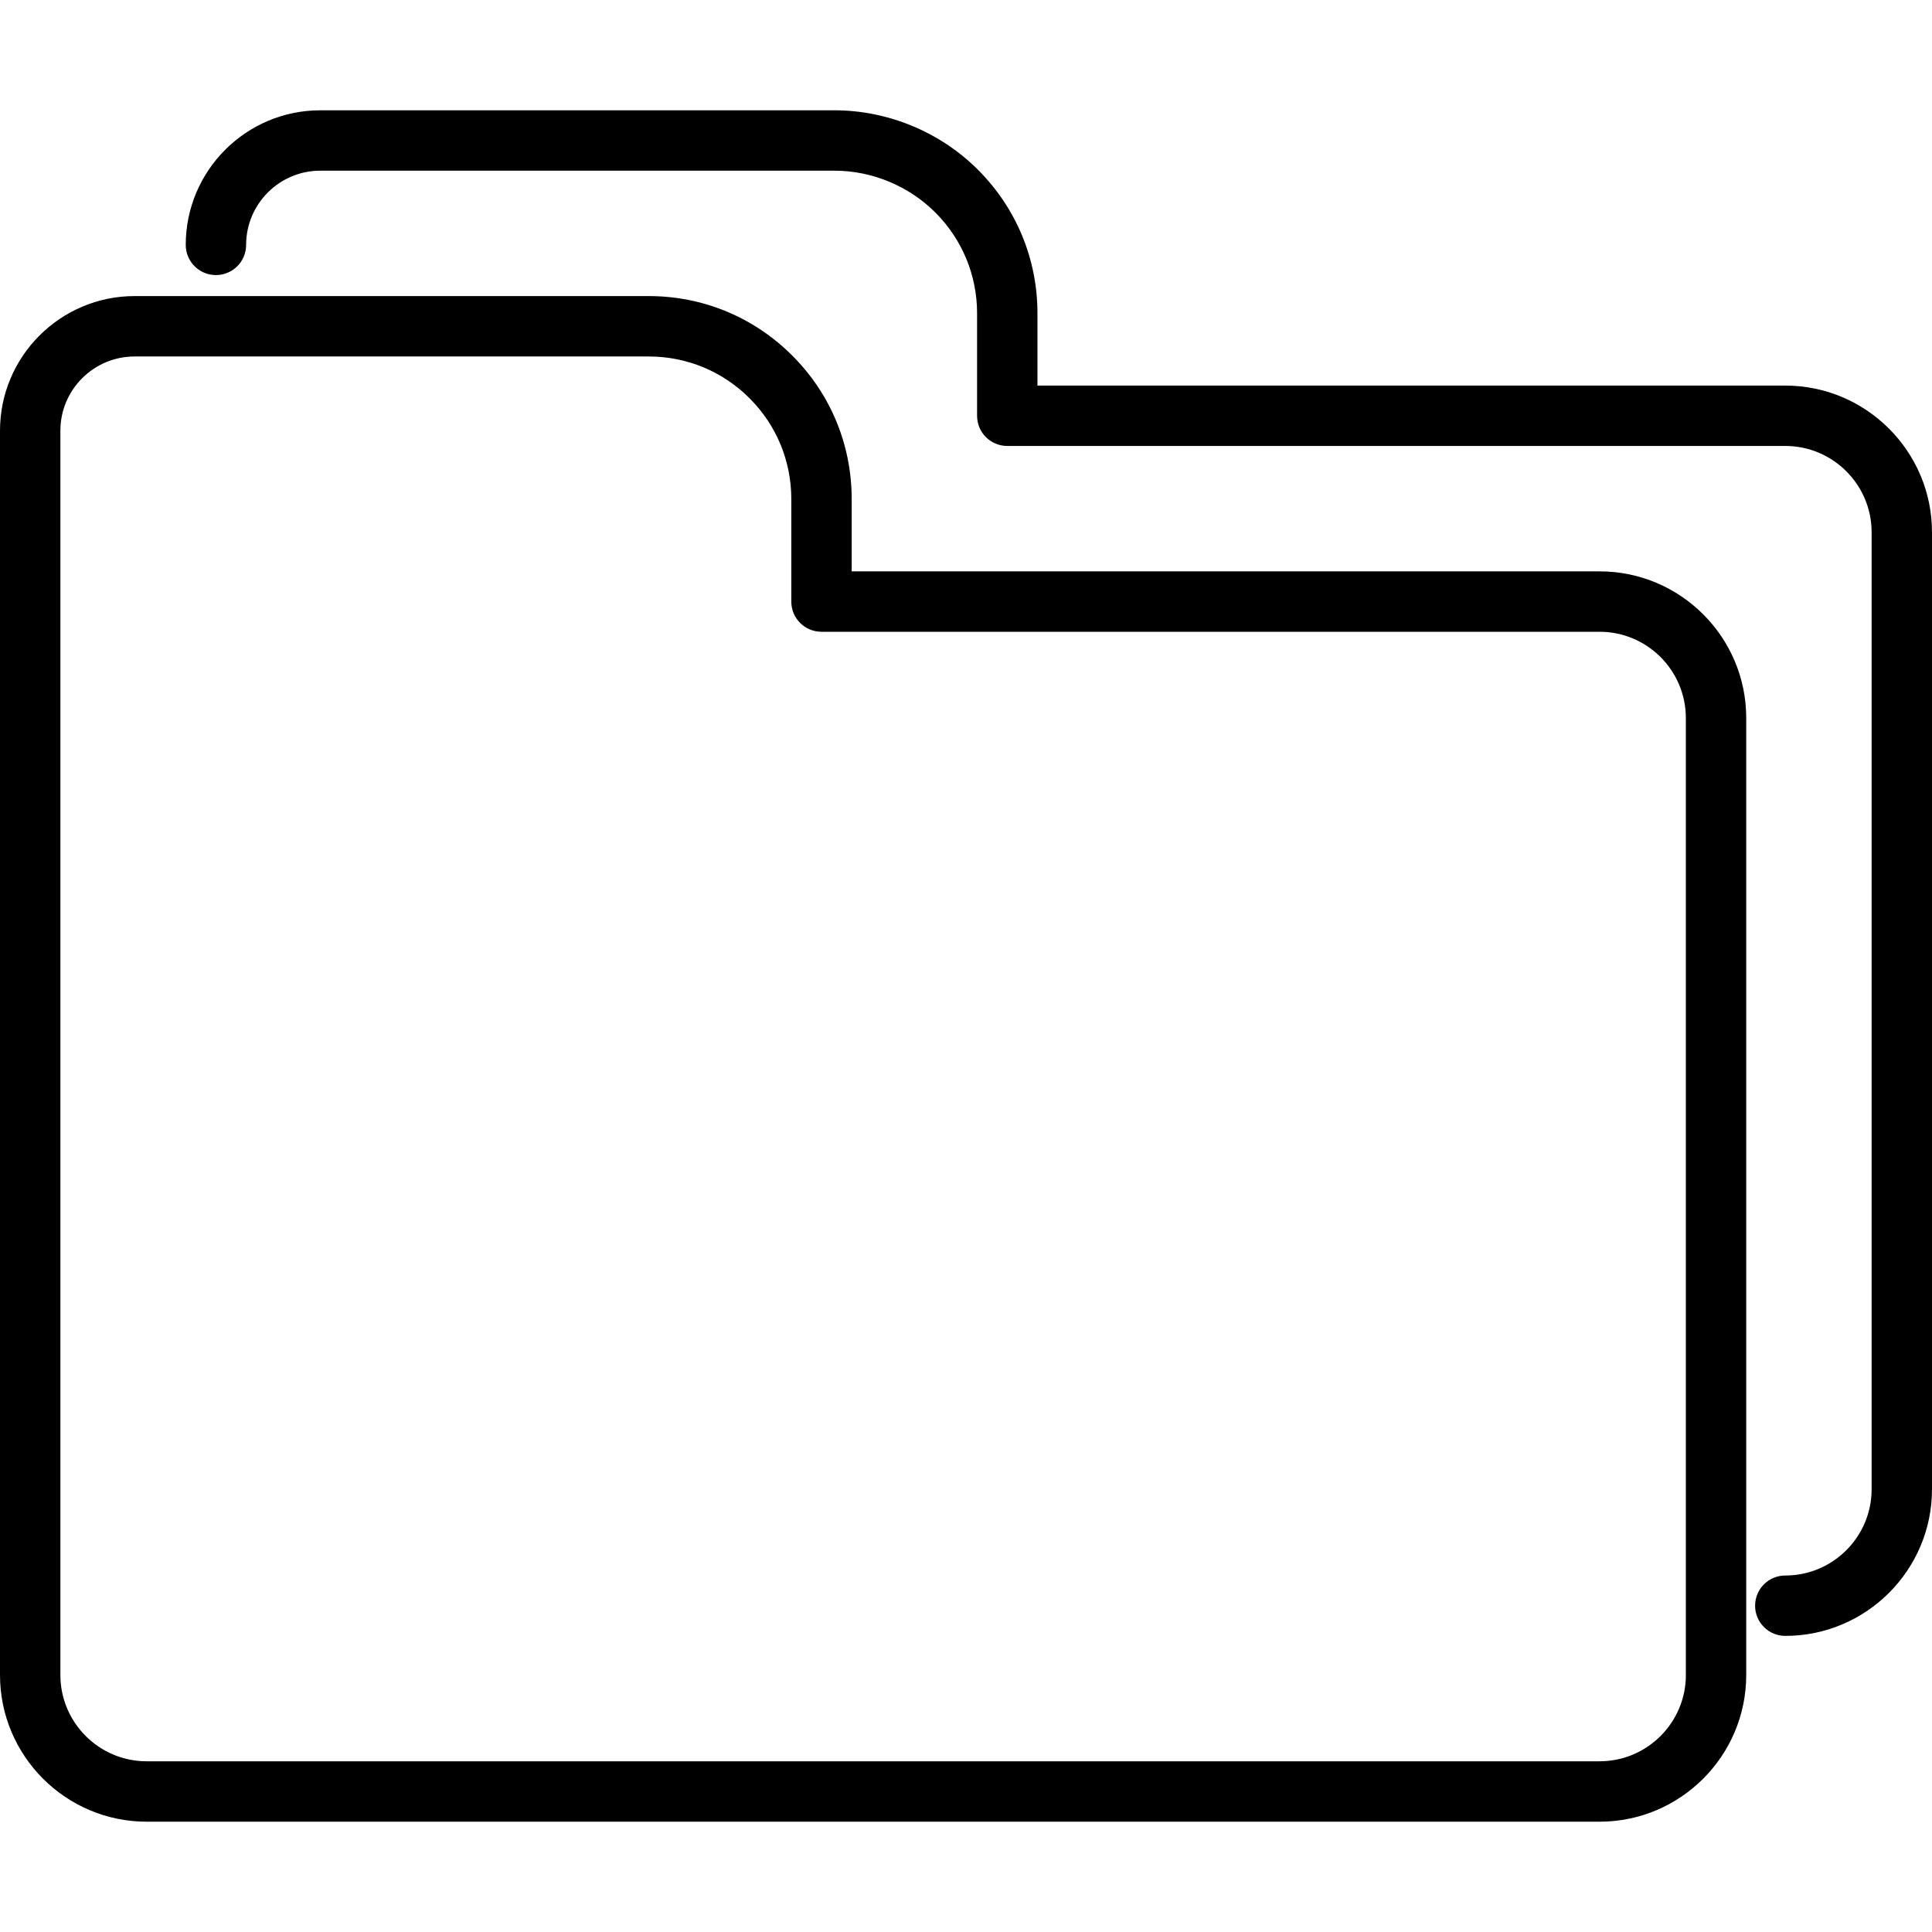
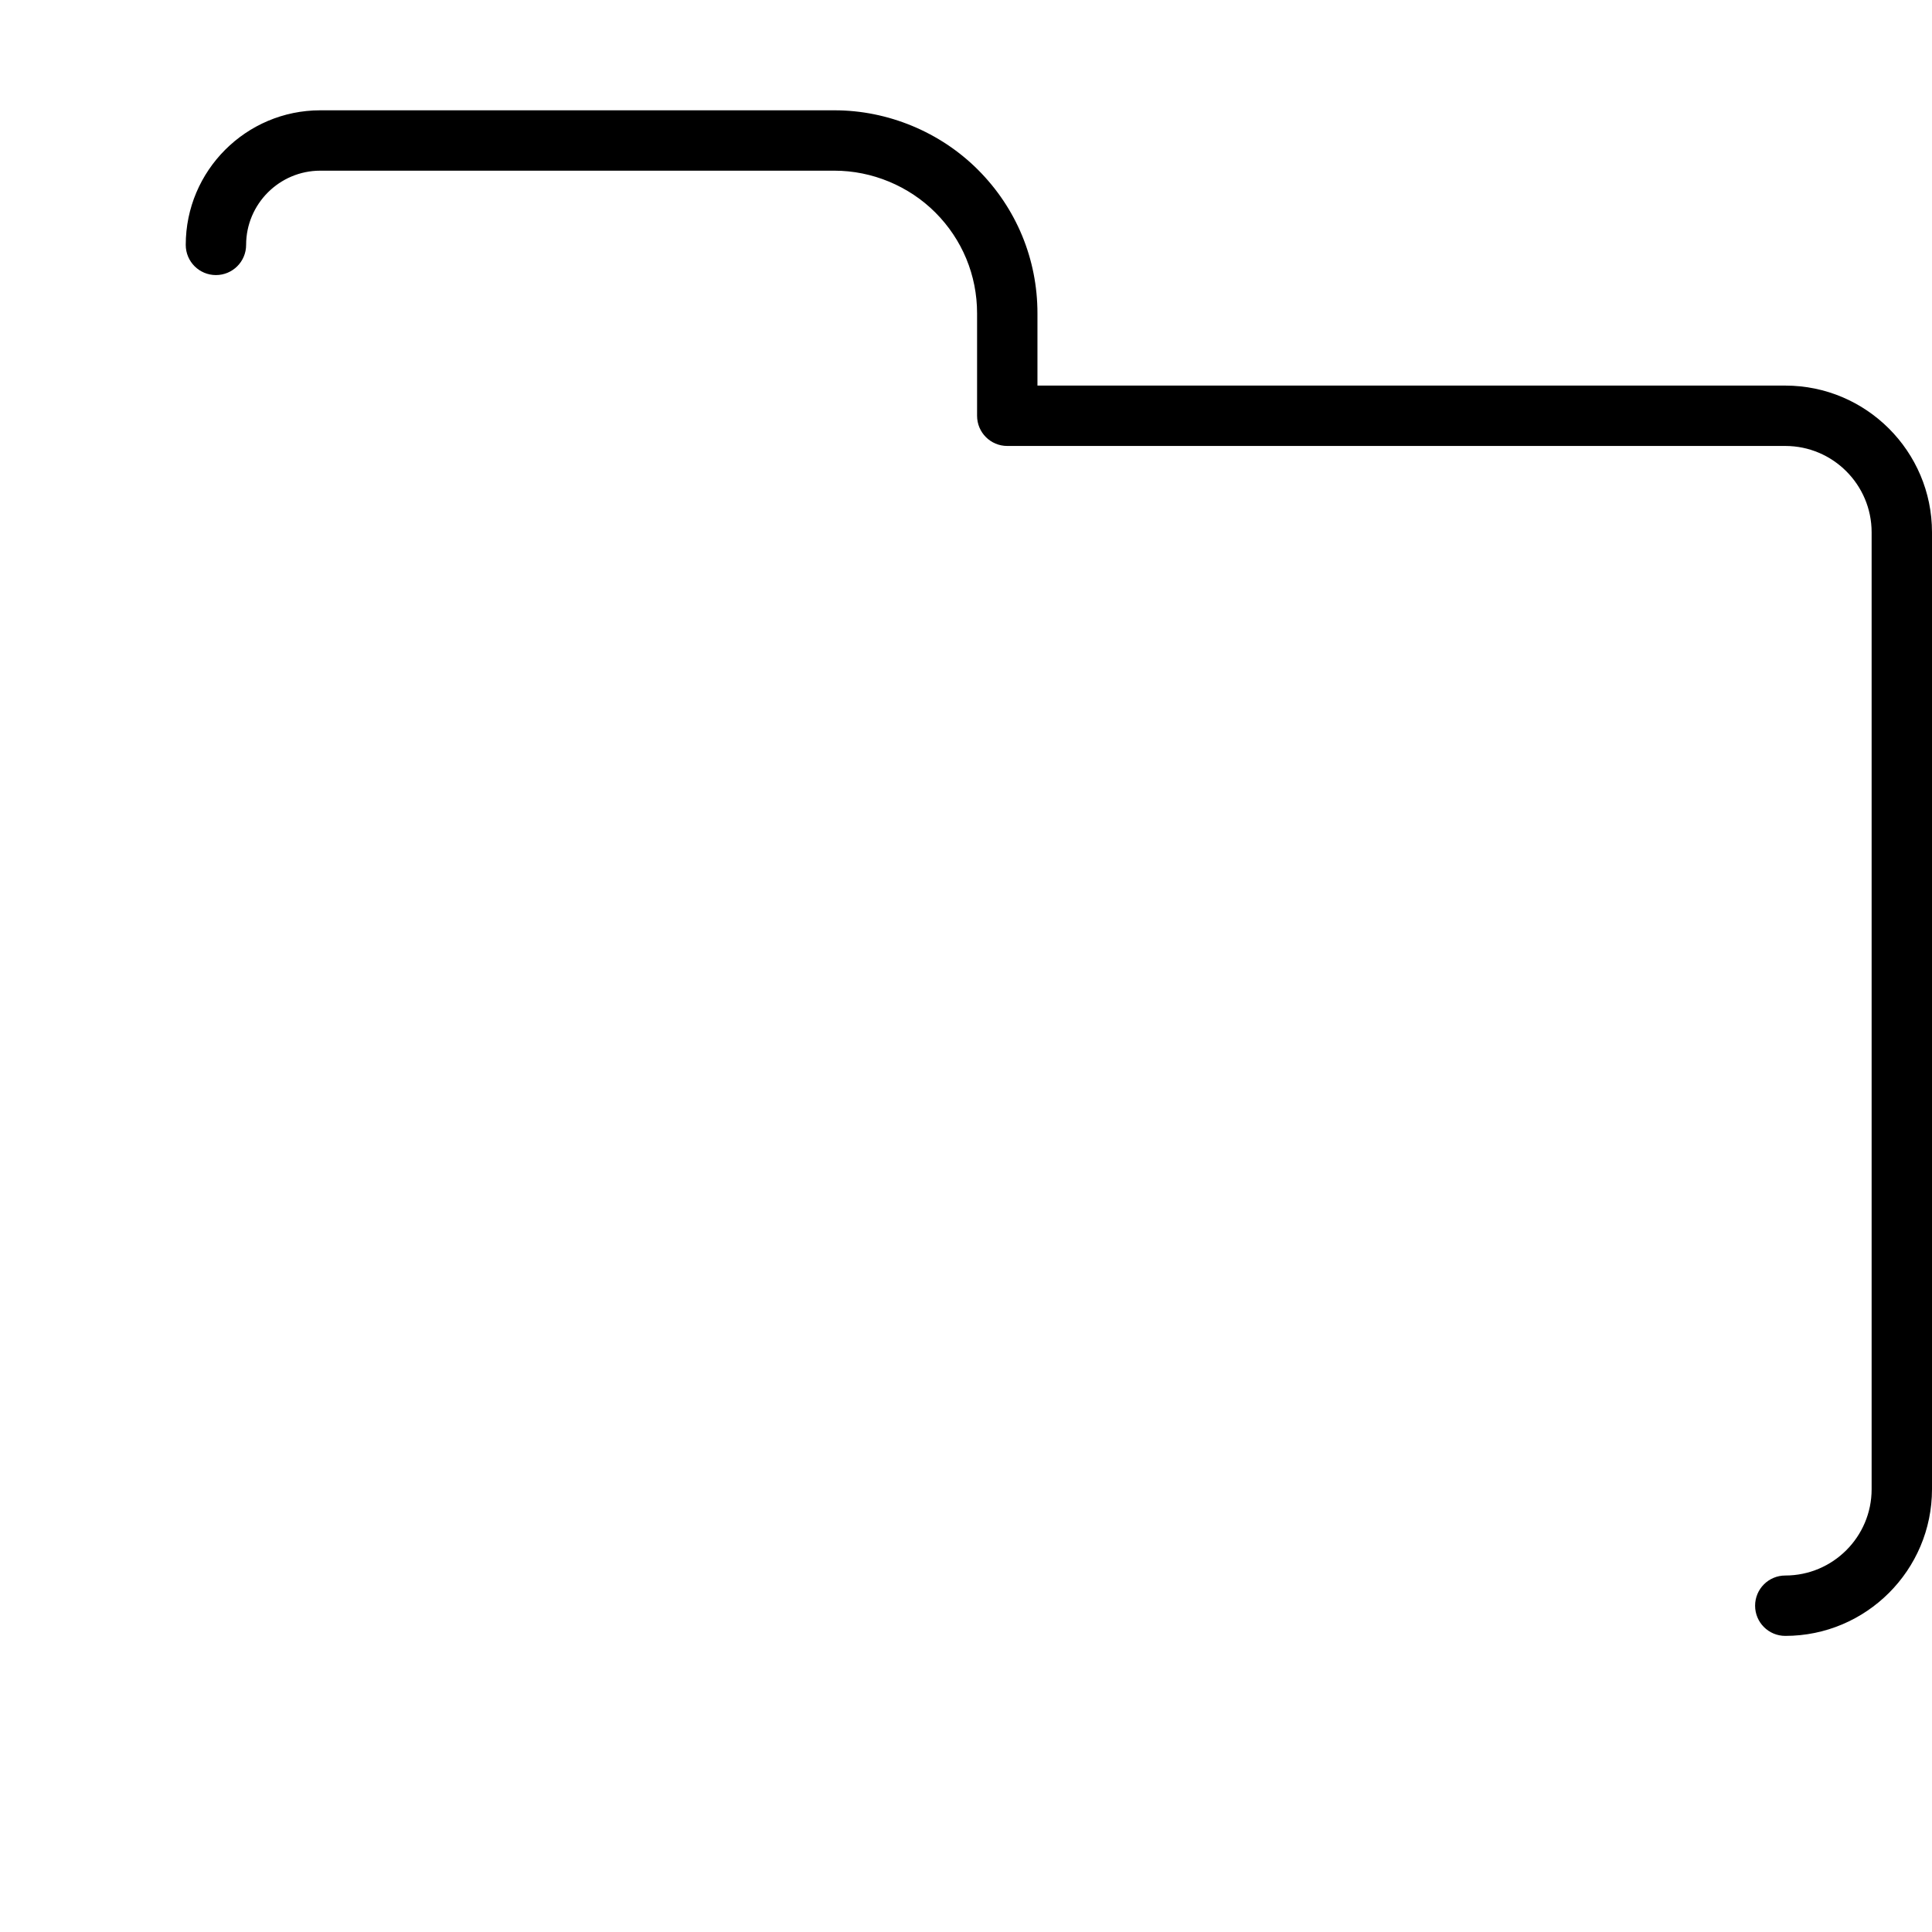
<svg xmlns="http://www.w3.org/2000/svg" fill="#000000" height="800px" width="800px" version="1.1" id="Layer_1" viewBox="0 0 64 64" enable-background="new 0 0 64 64" xml:space="preserve">
  <g id="Two-folders">
-     <path d="M52.987,18.927H28.213v-2.396c0-1.797-0.699-3.484-1.969-4.753   c-1.271-1.271-2.958-1.97-4.754-1.97H4.457C1.999,9.809,0,11.809,0,14.267v41.219   c0,2.68,2.18,4.86,4.859,4.86h48.128c2.68,0,4.859-2.181,4.859-4.86v-31.7   C57.847,21.106,55.667,18.927,52.987,18.927z M55.847,55.485   c0,1.577-1.282,2.86-2.859,2.86H4.859C3.282,58.346,2,57.062,2,55.485V14.267   c0-1.355,1.103-2.458,2.457-2.458H21.49c1.262,0,2.447,0.491,3.34,1.384   c0.892,0.892,1.383,2.077,1.383,3.339v3.396c0,0.553,0.447,1,1,1h25.774   c1.577,0,2.859,1.282,2.859,2.858V55.485z" />
    <path d="M59.14,12.773H34.367v-2.394c0-1.795-0.699-3.483-1.97-4.755   C31.146,4.372,29.413,3.654,27.645,3.654H10.61c-2.458,0-4.457,2-4.457,4.458   c0,0.553,0.447,1,1,1c0.553,0,1-0.447,1-1c0-1.355,1.103-2.458,2.457-2.458h17.034   c1.242,0,2.459,0.505,3.339,1.384c0.893,0.894,1.384,2.08,1.384,3.341V13.773   c0,0.553,0.447,1,1,1h25.773C60.717,14.773,62,16.056,62,17.633v31.7   c0,1.576-1.283,2.858-2.86,2.858c-0.553,0-1,0.447-1,1s0.447,1,1,1   C61.819,54.191,64,52.012,64,49.333v-31.7C64,14.953,61.819,12.773,59.14,12.773z" />
  </g>
</svg>